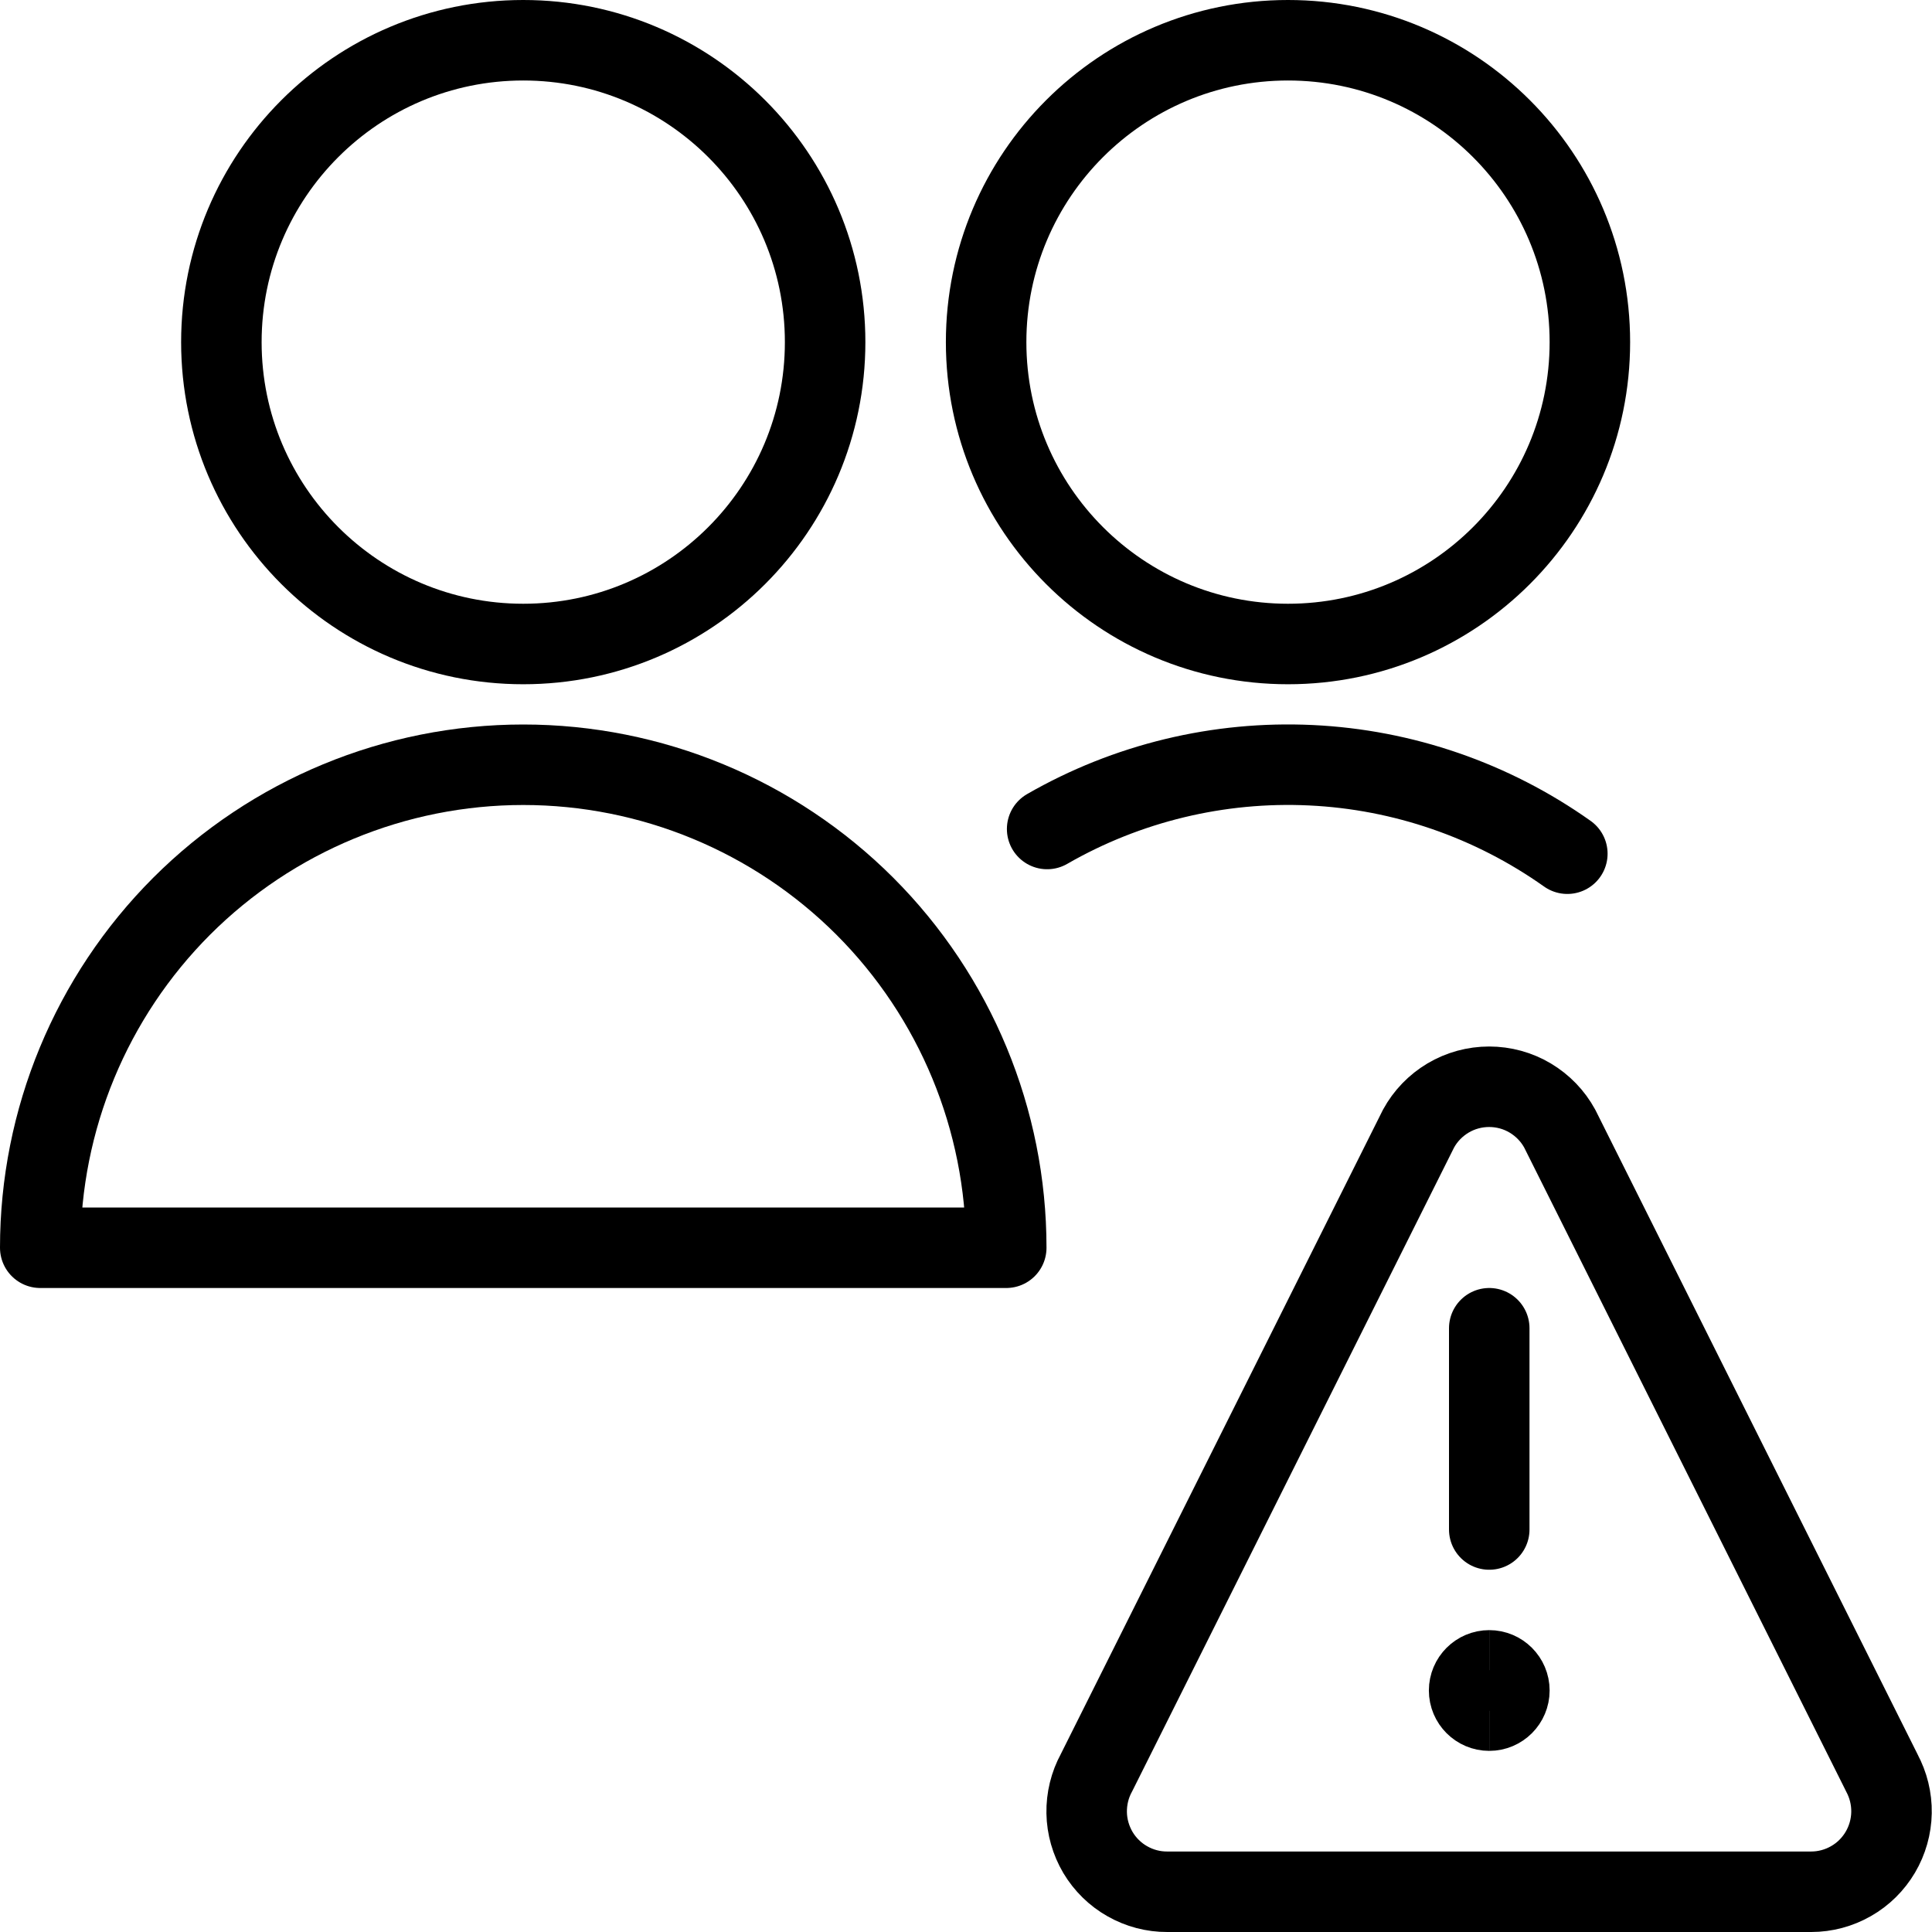
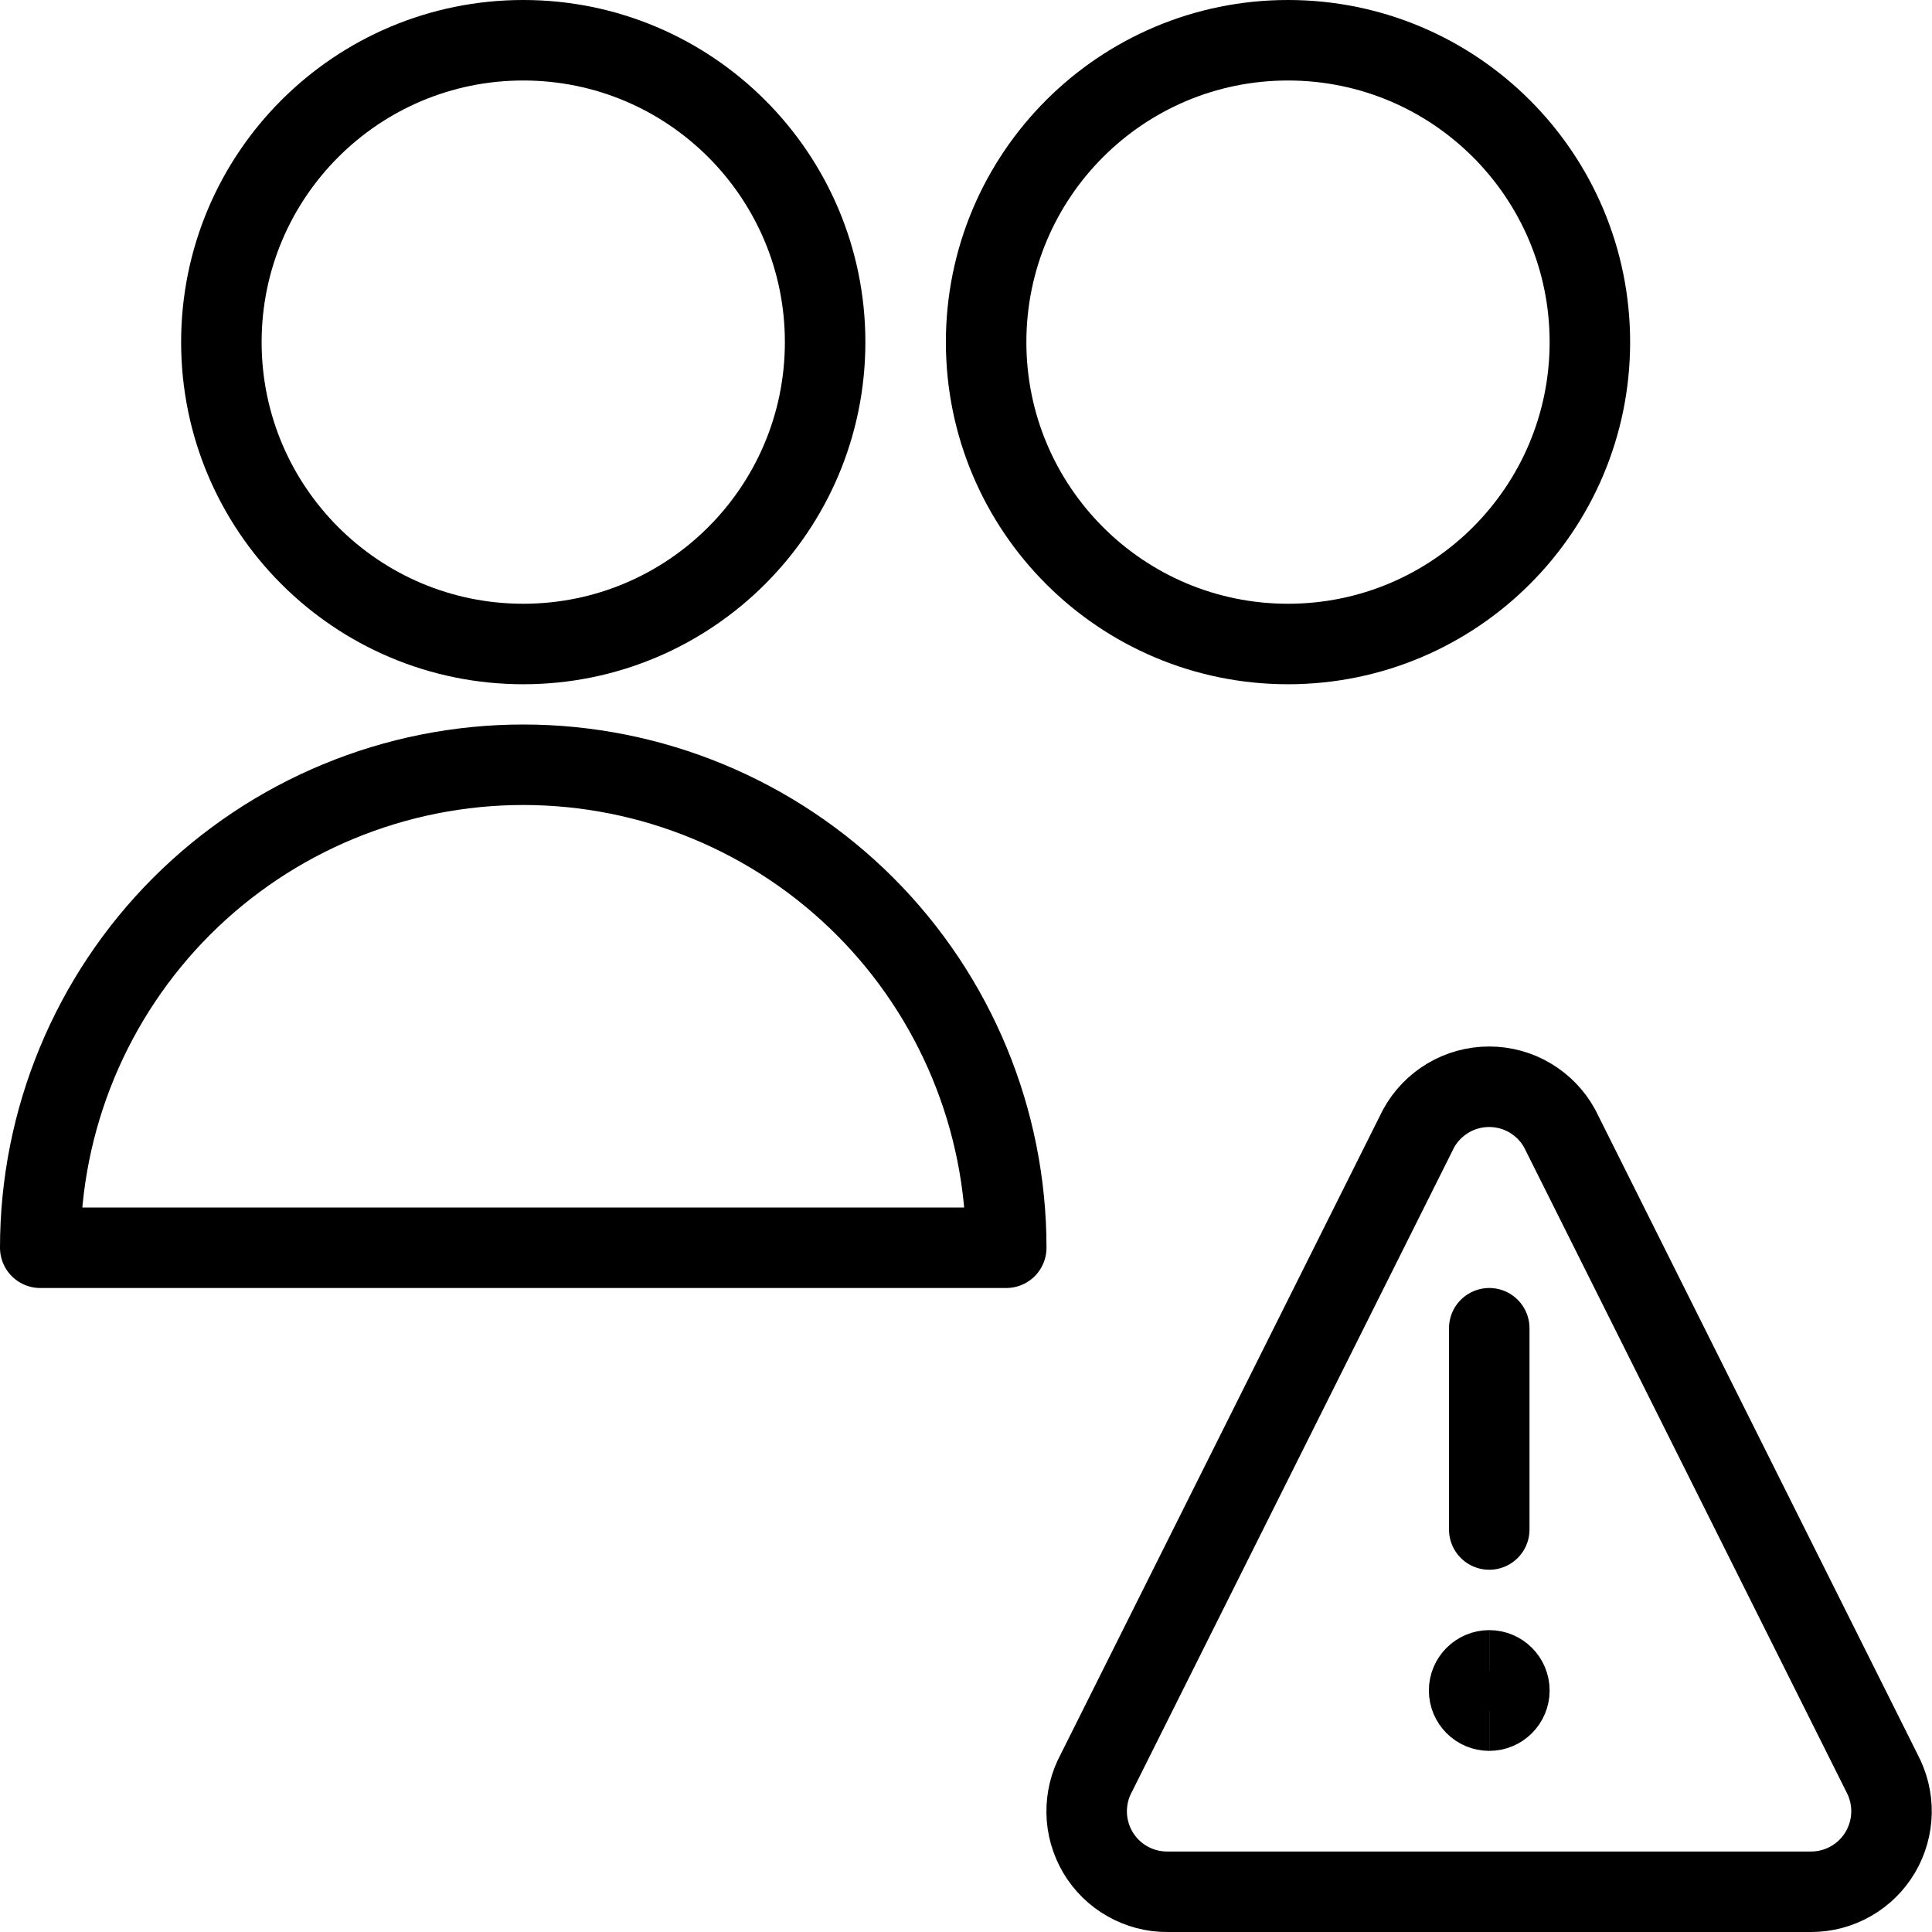
<svg xmlns="http://www.w3.org/2000/svg" fill="none" viewBox="0 0 24 24">
  <path stroke="#000000" stroke-linecap="round" stroke-linejoin="round" d="M18.5 19v-2.5" stroke-width="1" />
  <path stroke="#000000" stroke-linecap="round" stroke-linejoin="round" d="m23.376 22.021 -4 -8c-0.086 -0.158 -0.213 -0.289 -0.367 -0.381 -0.154 -0.092 -0.331 -0.14 -0.51 -0.14 -0.18 0 -0.356 0.048 -0.511 0.14 -0.154 0.092 -0.281 0.223 -0.367 0.381l-4 8c-0.083 0.152 -0.125 0.324 -0.122 0.498 0.003 0.174 0.052 0.343 0.14 0.493 0.089 0.149 0.215 0.273 0.366 0.358 0.151 0.086 0.322 0.131 0.495 0.13h8c0.173 -0 0.344 -0.046 0.494 -0.132 0.151 -0.086 0.276 -0.21 0.364 -0.359 0.088 -0.149 0.136 -0.319 0.139 -0.492 0.003 -0.173 -0.039 -0.344 -0.122 -0.497Z" stroke-width="1" />
  <path stroke="#000000" d="M18.5 21.25c-0.138 0 -0.25 -0.112 -0.25 -0.25s0.112 -0.25 0.25 -0.25" stroke-width="1" />
  <path stroke="#000000" d="M18.5 21.25c0.138 0 0.25 -0.112 0.25 -0.25s-0.112 -0.25 -0.25 -0.25" stroke-width="1" />
  <path stroke="#000000" stroke-linecap="round" stroke-linejoin="round" d="M0.5 15.5c0 -1.591 0.632 -3.117 1.757 -4.243C3.383 10.132 4.909 9.5 6.5 9.5s3.117 0.632 4.243 1.757C11.868 12.383 12.5 13.909 12.5 15.5H0.5Z" stroke-width="1" />
  <path stroke="#000000" stroke-linecap="round" stroke-linejoin="round" d="M6.5 8c2.071 0 3.75 -1.679 3.75 -3.75C10.25 2.179 8.571 0.5 6.5 0.5 4.429 0.5 2.75 2.179 2.75 4.25 2.75 6.321 4.429 8 6.5 8Z" stroke-width="1" />
  <path stroke="#000000" stroke-linecap="round" stroke-linejoin="round" d="M16 8c2.071 0 3.75 -1.679 3.75 -3.75C19.75 2.179 18.071 0.5 16 0.5s-3.75 1.679 -3.75 3.75C12.25 6.321 13.929 8 16 8Z" stroke-width="1" />
-   <path stroke="#000000" stroke-linecap="round" stroke-linejoin="round" d="M19.47 10.605c-0.935 -0.663 -2.041 -1.045 -3.186 -1.099 -1.145 -0.054 -2.282 0.22 -3.276 0.792" stroke-width="1" />
</svg>